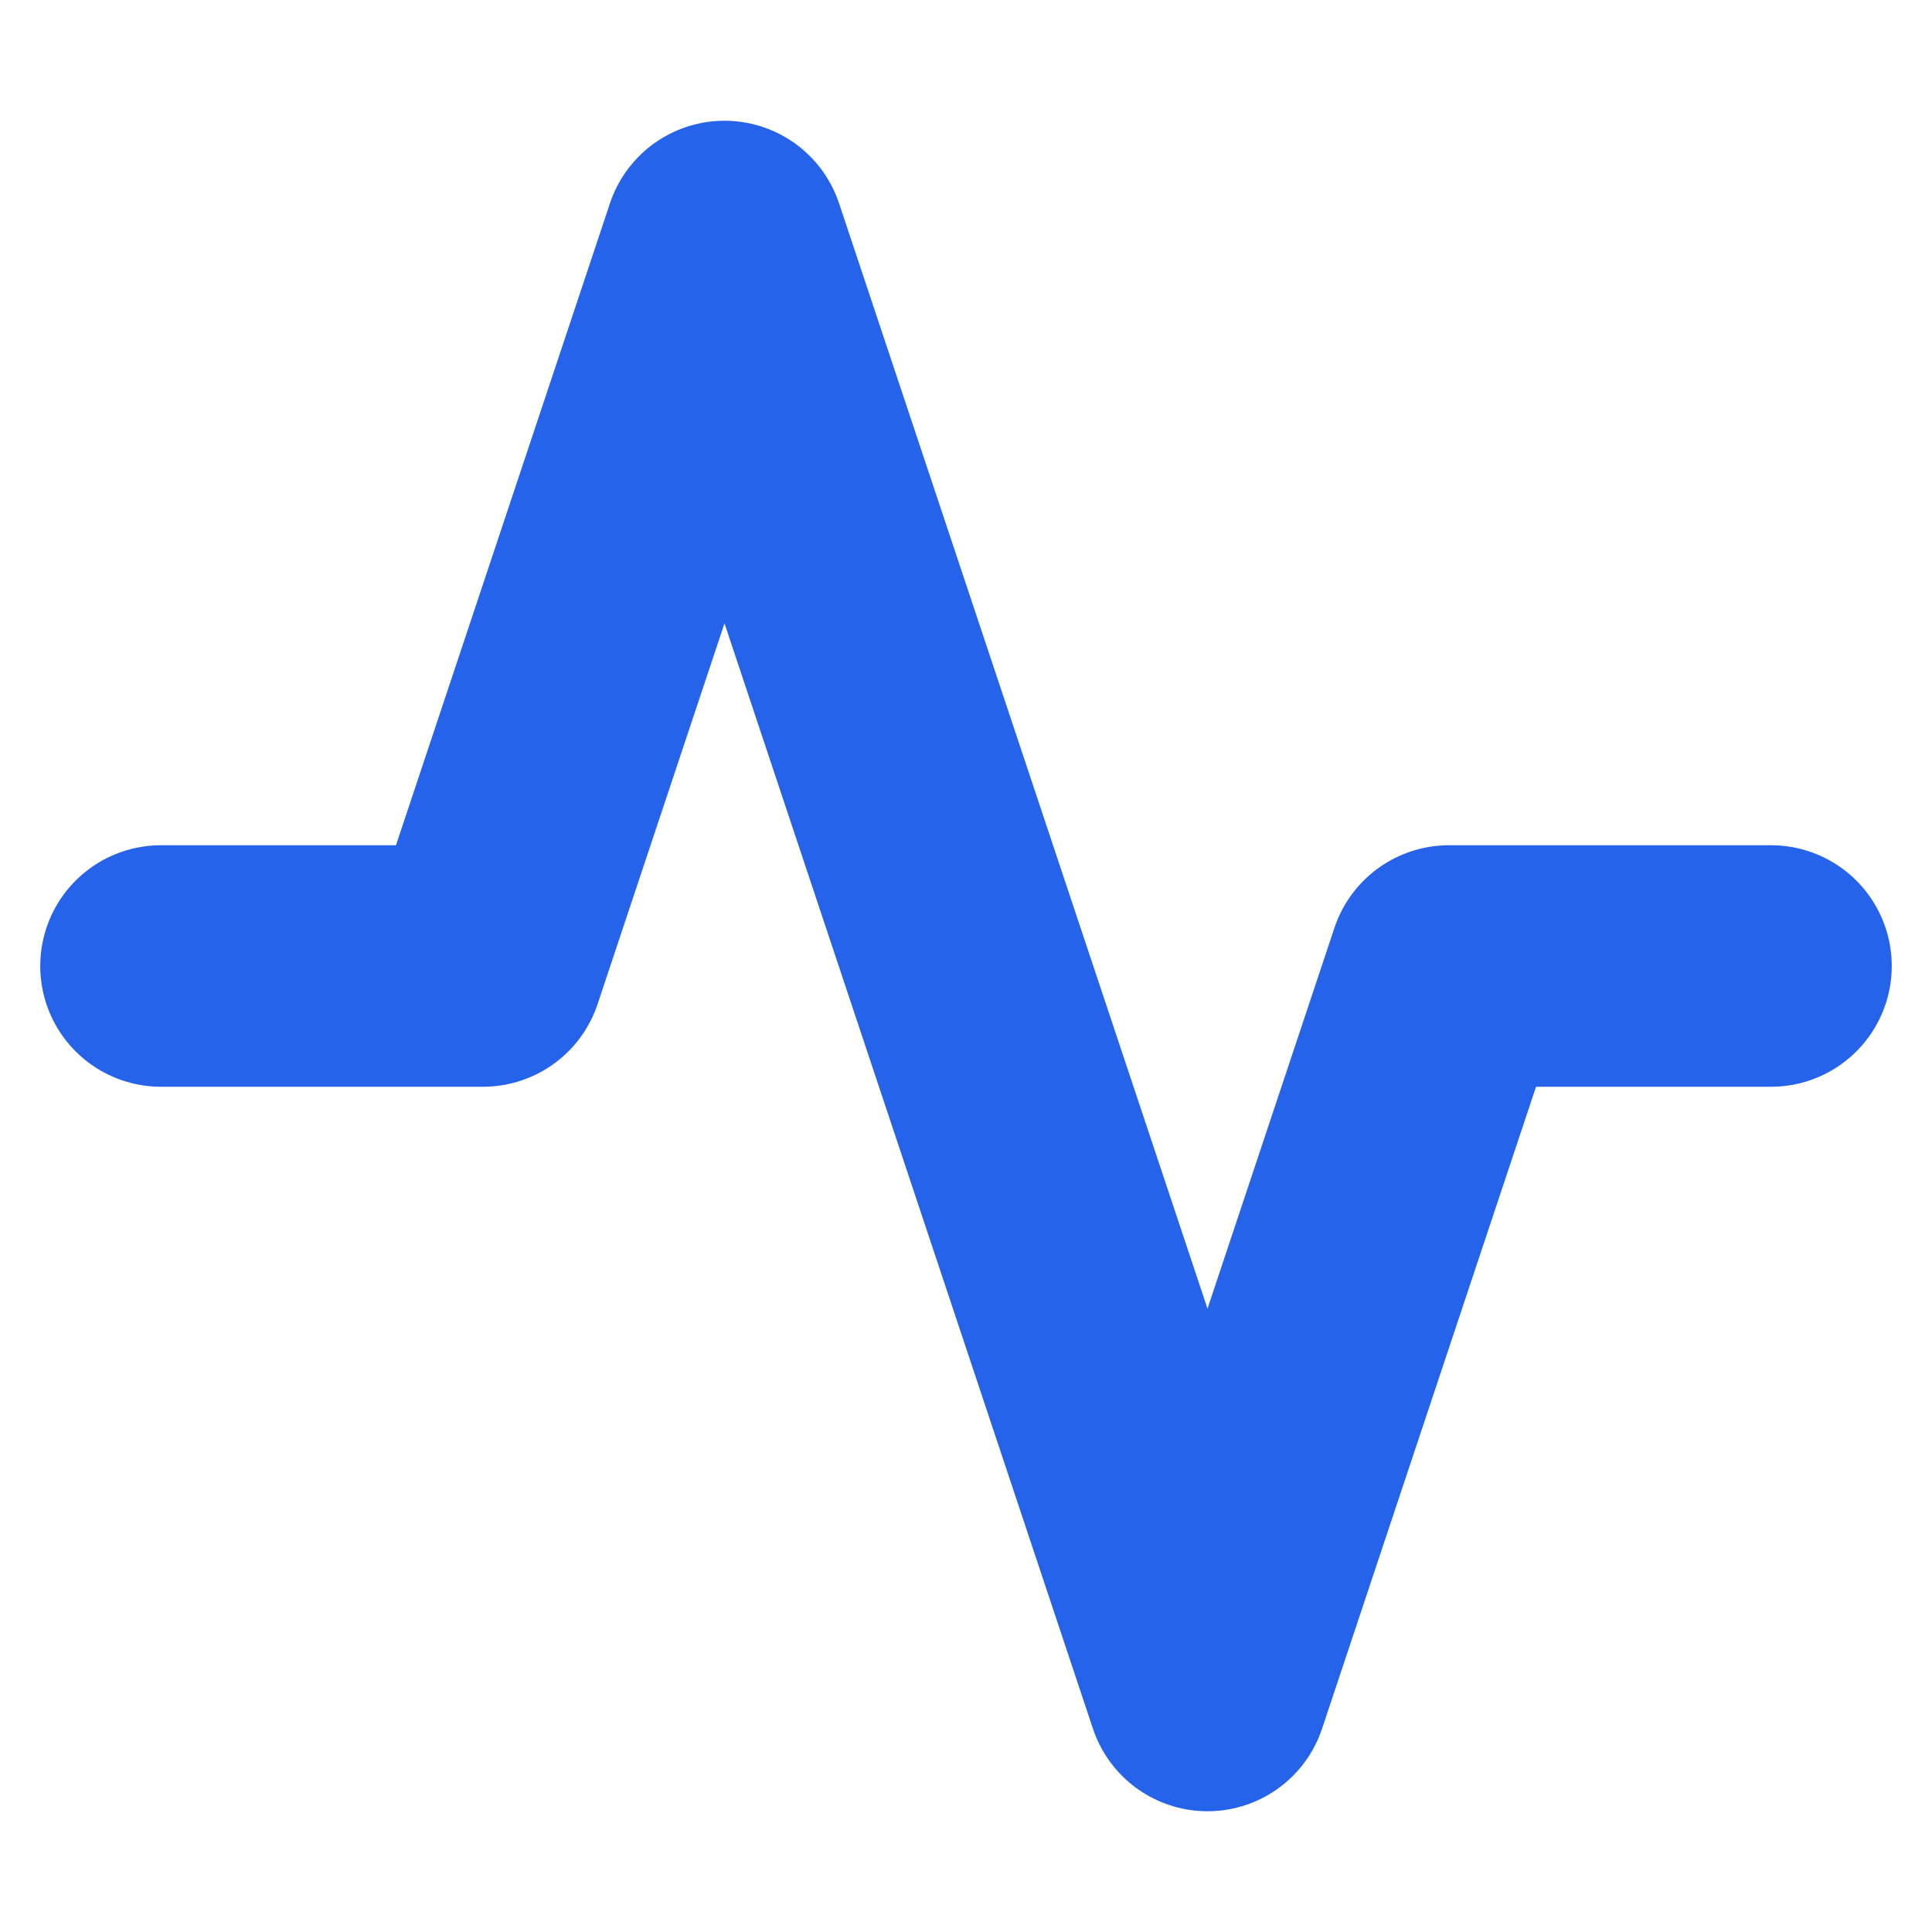
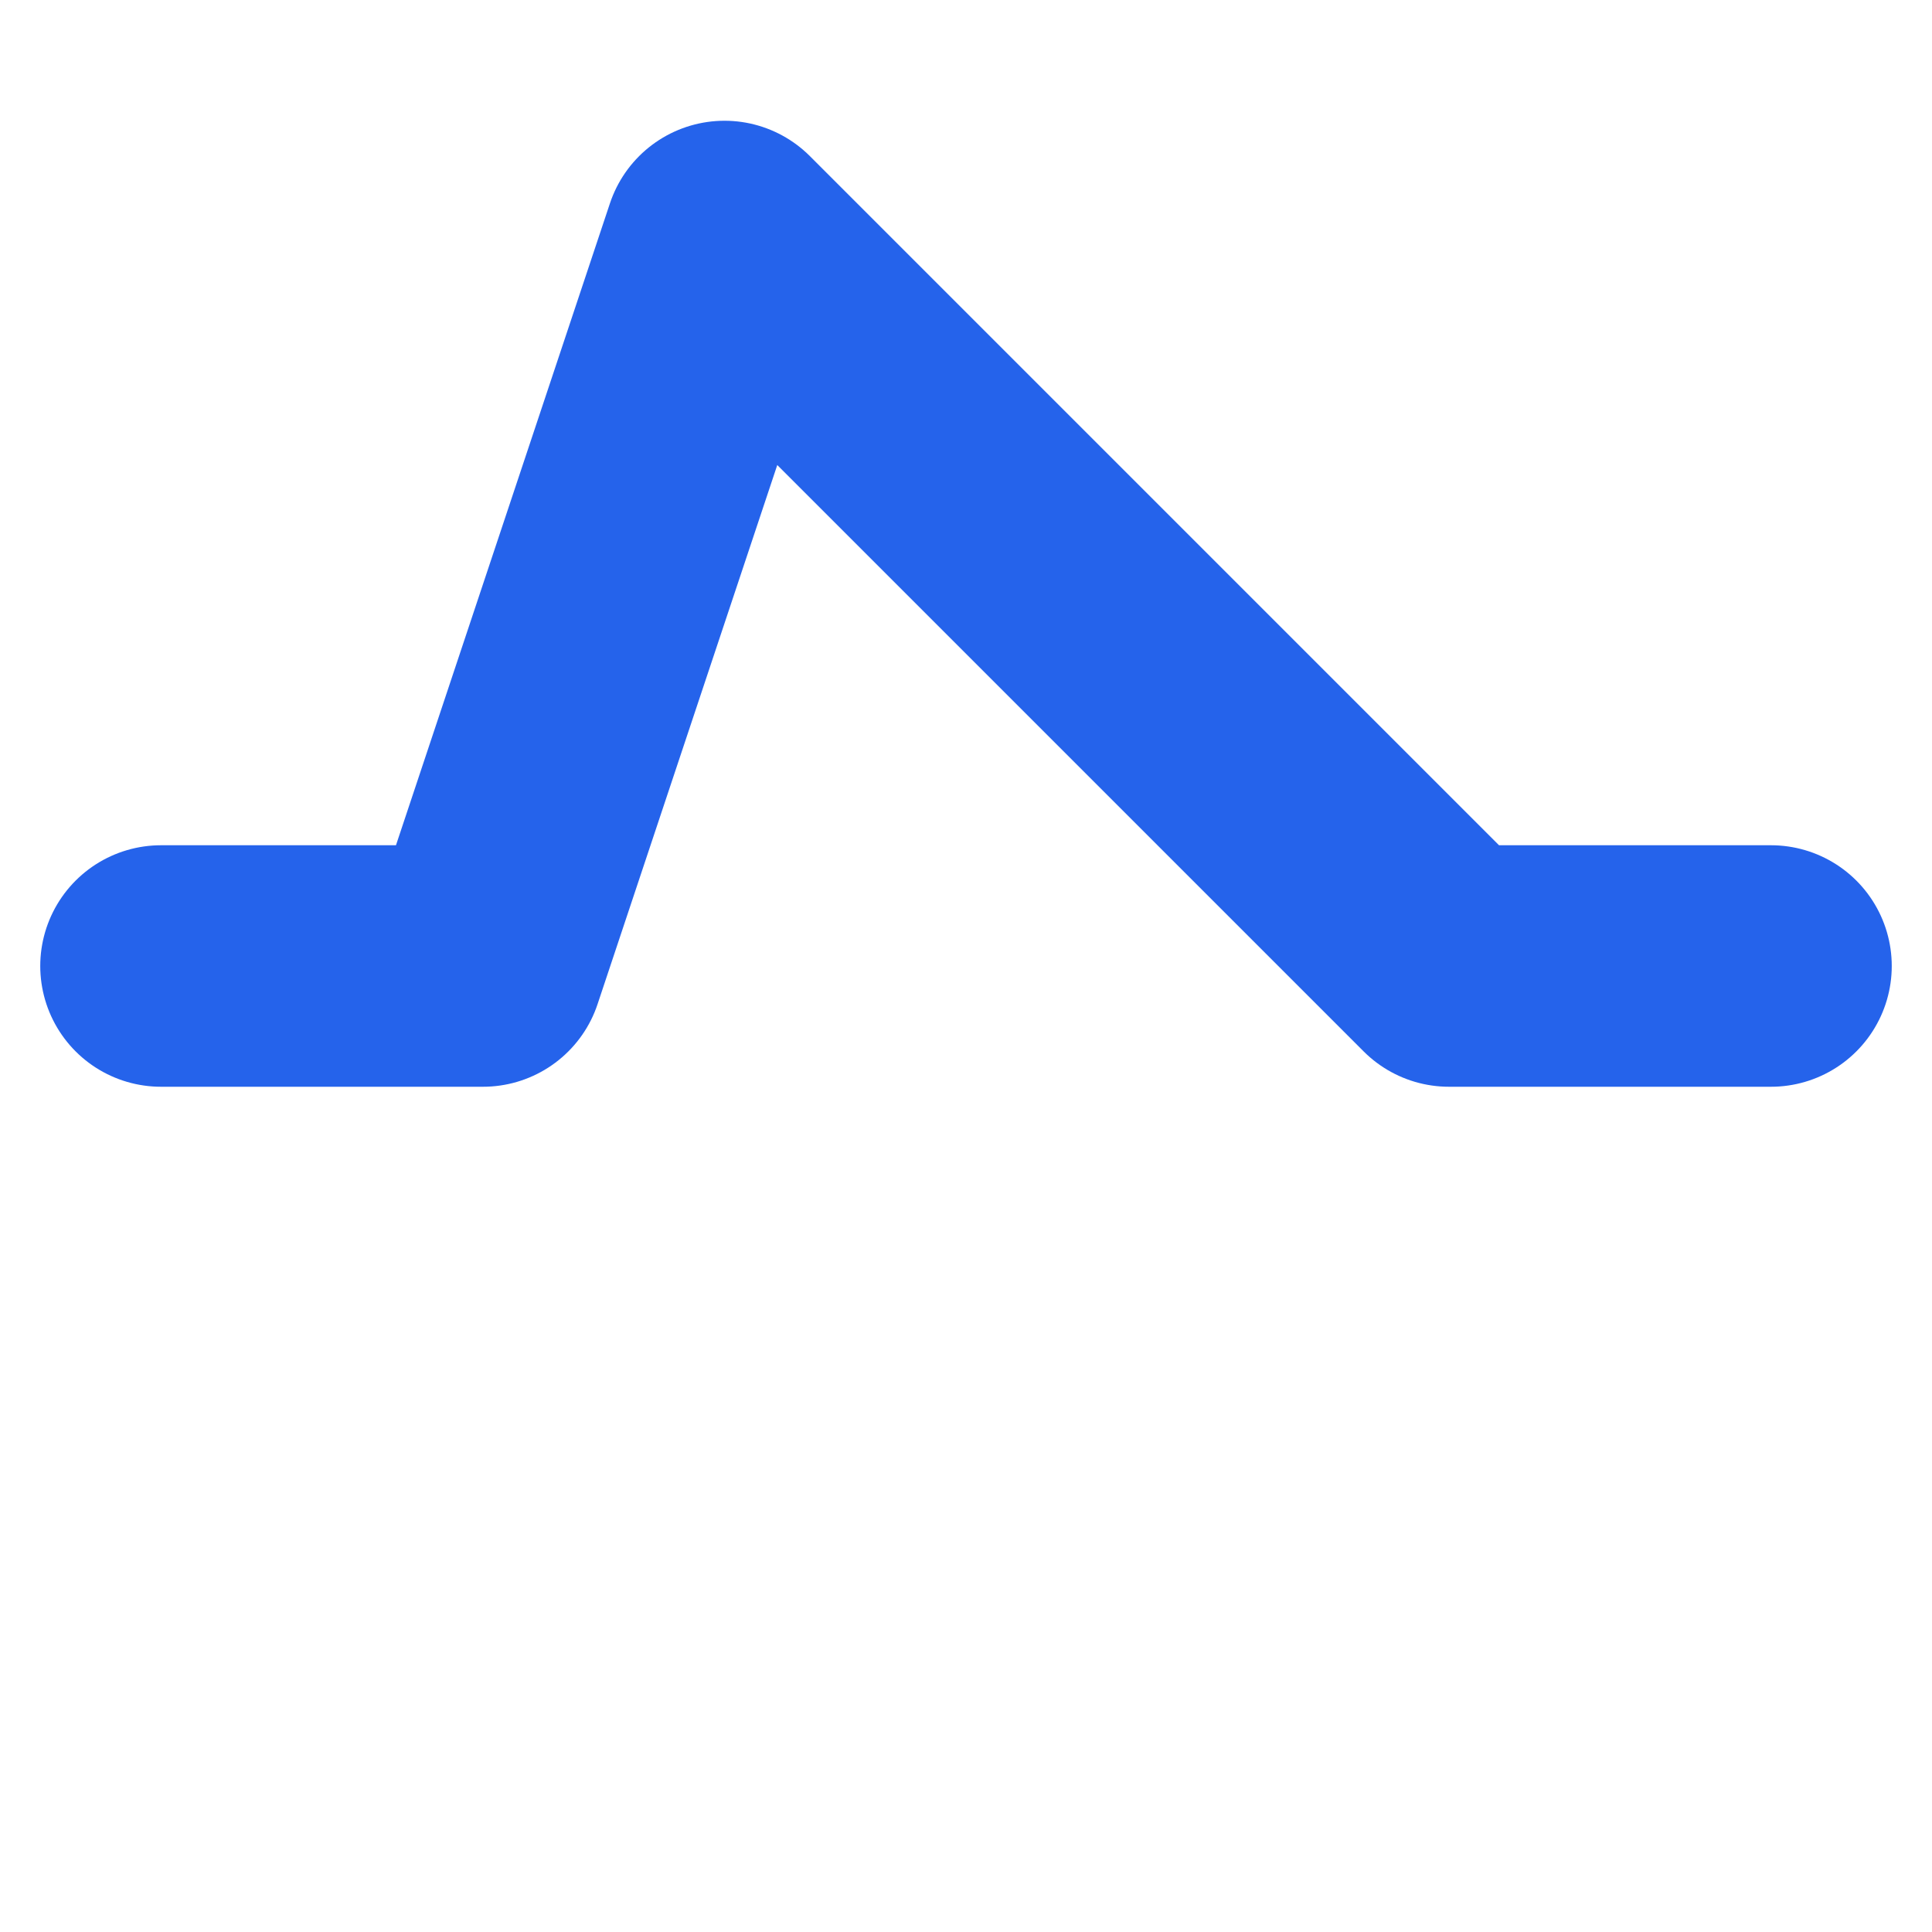
<svg xmlns="http://www.w3.org/2000/svg" width="24" height="24" viewBox="0 0 24 24" fill="none" stroke="#2563EB" stroke-width="3" stroke-linecap="round" stroke-linejoin="round">
-   <path d="M22 12h-4l-3 9L9 3l-3 9H2" />
+   <path d="M22 12h-4L9 3l-3 9H2" />
</svg>